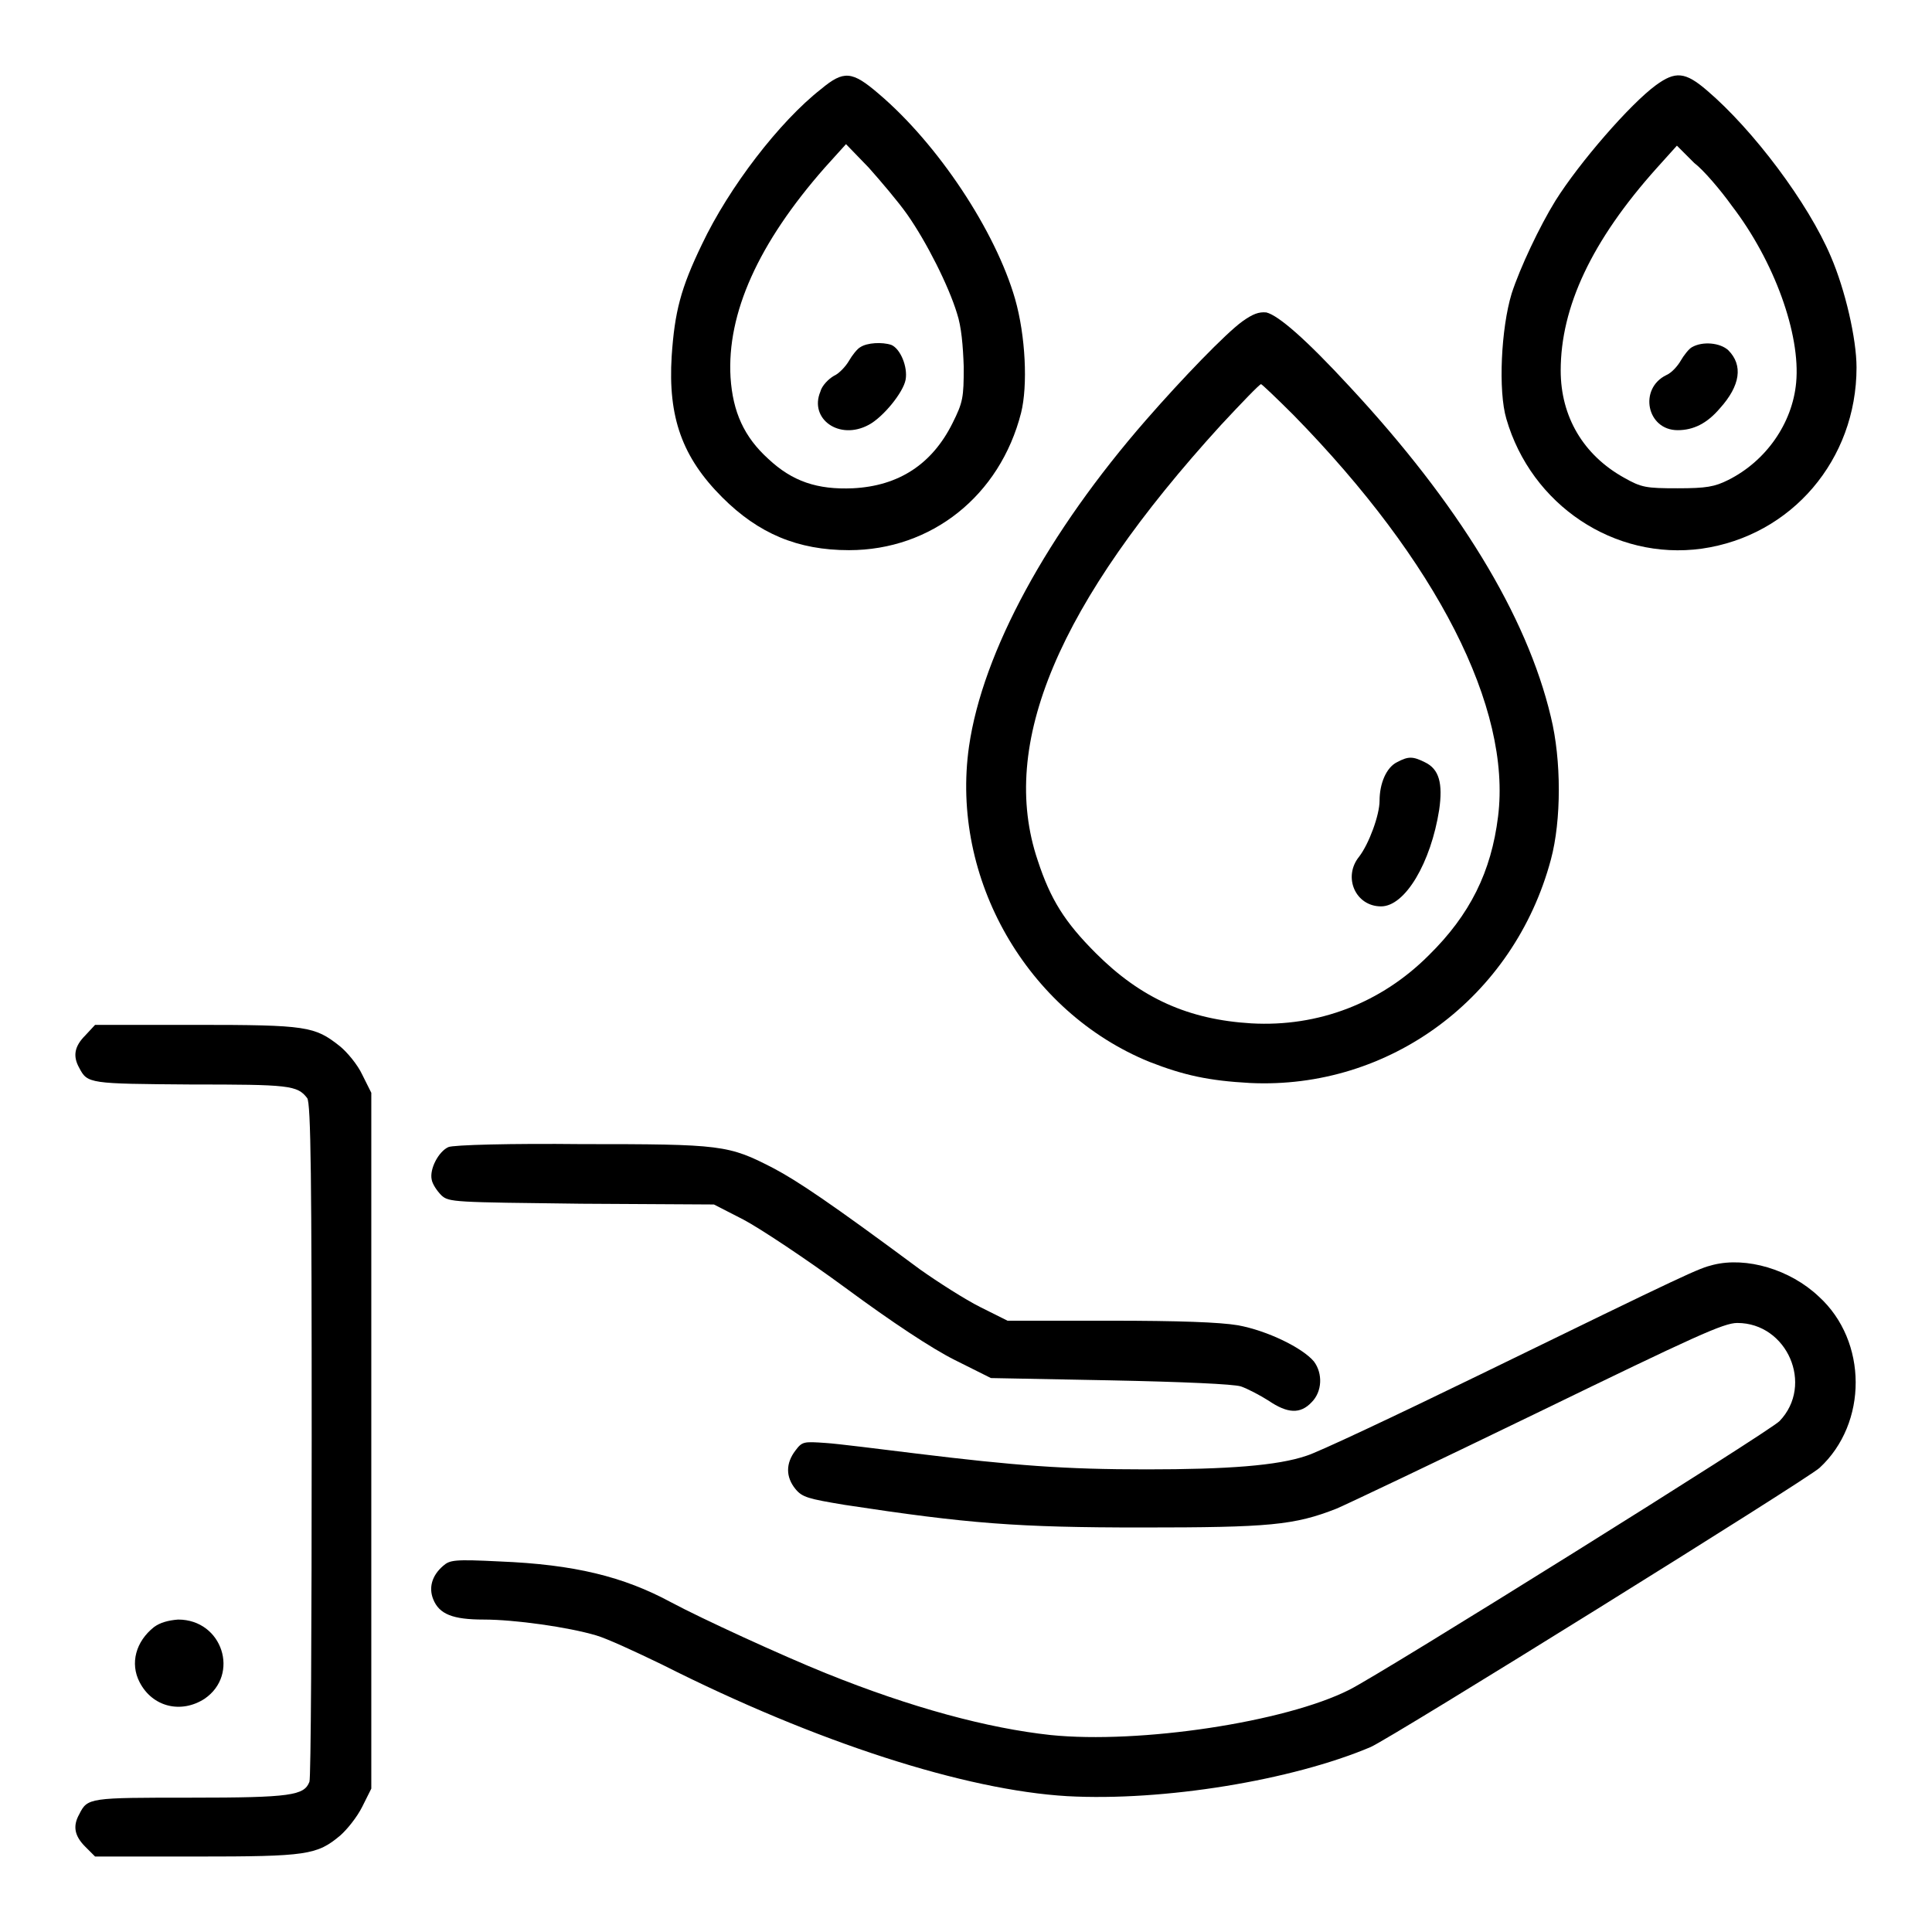
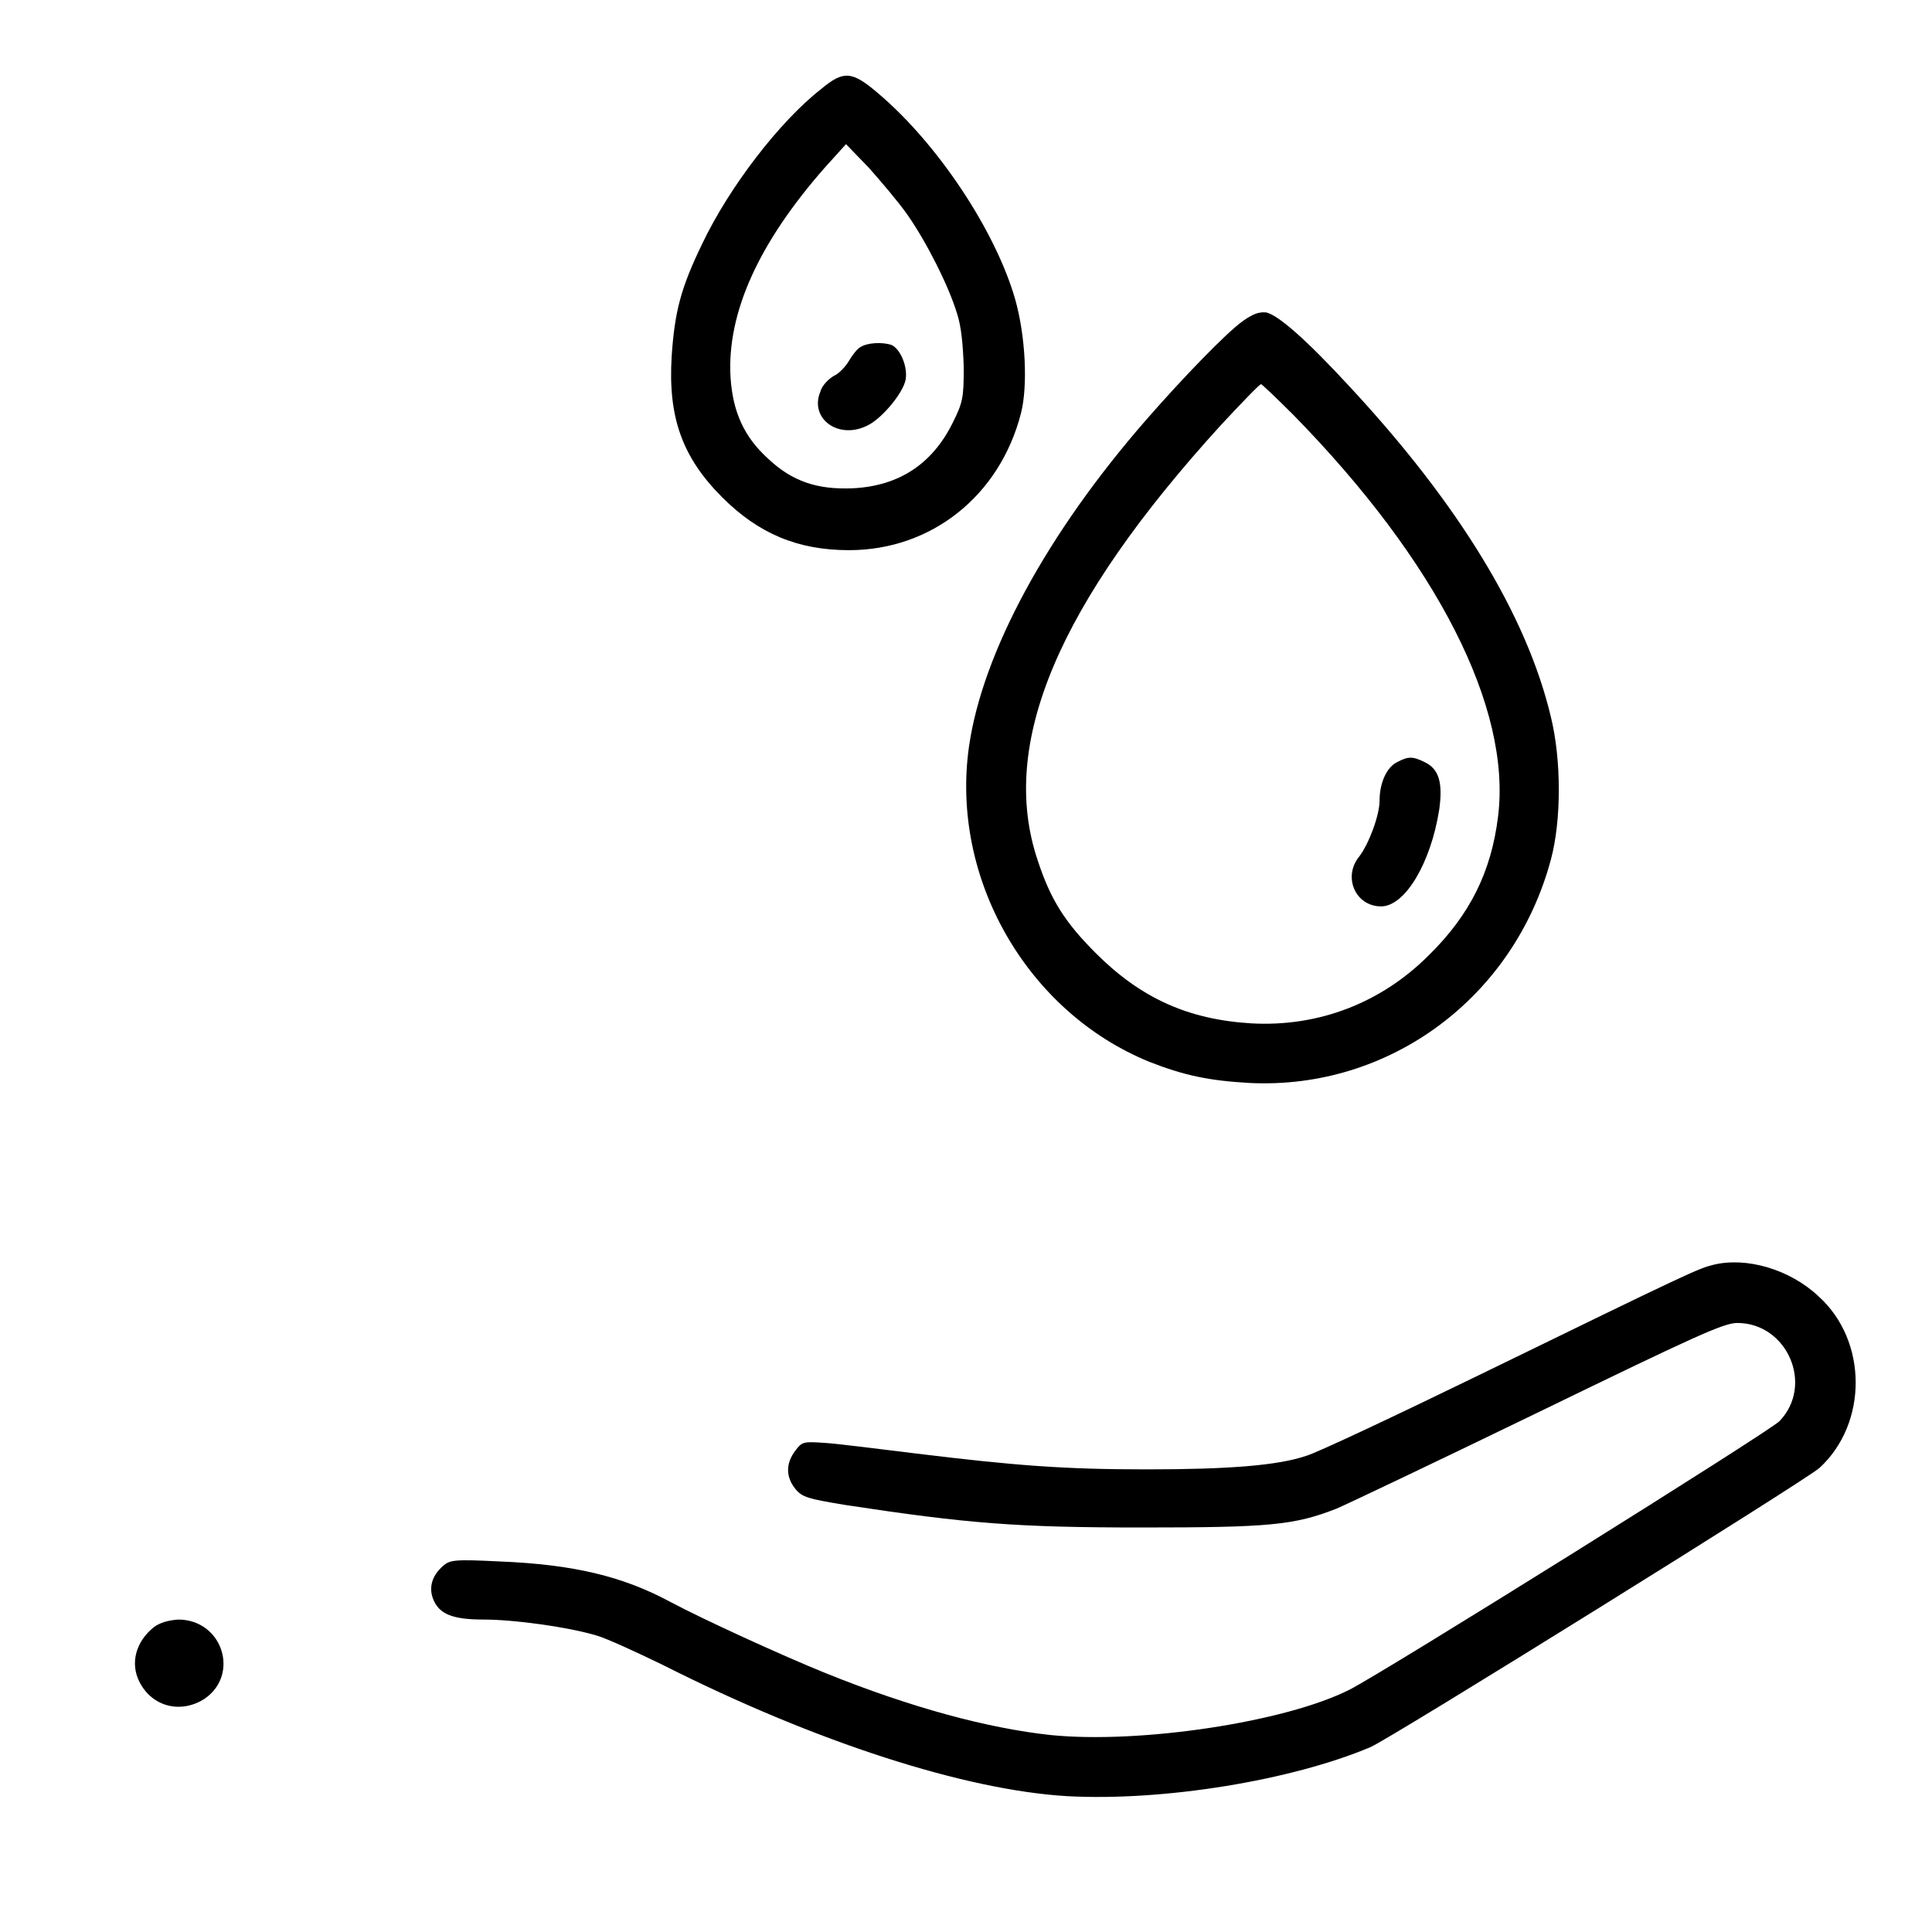
<svg xmlns="http://www.w3.org/2000/svg" version="1.1" x="0px" y="0px" viewBox="0 0 256 256" enable-background="new 0 0 256 256" xml:space="preserve">
  <g>
    <g>
      <g>
        <path fill="#000000" d="M108.8,11.8c-5.5,4.3-12.2,13-15.8,20.6c-2.8,5.8-3.6,8.9-4,14.8c-0.5,8.1,1.4,13.4,6.7,18.7c4.8,4.8,10,7,16.8,7c10.9,0,20-7.2,22.8-18.2c0.9-3.6,0.6-10.2-0.8-15.1c-2.6-9-10.2-20.5-18.1-27.2C112.9,9.4,111.8,9.3,108.8,11.8z M120.2,28.4c2.6,3.7,5.5,9.5,6.6,13.1c0.6,1.8,0.8,4.3,0.9,7.1c0,4.1-0.1,4.7-1.5,7.5c-2.7,5.4-7.1,8.3-13.2,8.6c-4.7,0.2-8-0.9-11.2-3.9c-3.2-2.9-4.7-6.2-5-10.8c-0.5-8.5,3.7-17.8,12.5-27.8l2.8-3.1l3,3.1C116.7,24,119,26.7,120.2,28.4z" />
        <path fill="#000000" d="M114,46c-0.4,0.2-1.1,1.1-1.5,1.8c-0.4,0.7-1.3,1.7-2,2c-0.7,0.4-1.6,1.3-1.8,2.1c-1.5,3.6,2.5,6.5,6.4,4.4c1.9-1,4.6-4.3,4.9-6c0.3-1.7-0.7-4.1-1.9-4.6C116.9,45.3,114.9,45.4,114,46z" />
-         <path fill="#000000" d="M219.4,11.3c-3.4,2.5-10.1,10.2-13.3,15.3c-2.1,3.4-4.7,8.9-5.8,12.3c-1.4,4.6-1.8,12.9-0.7,16.6c3.3,11.4,14.3,18.8,25.9,17.2C237.4,71,246,60.9,246,48.7c0-3.8-1.5-10.3-3.4-14.7c-3-7.1-10.3-16.8-16.4-22C223.3,9.5,222,9.4,219.4,11.3z M229.5,27.3c5.6,7.3,9.1,17,8.5,23.4c-0.5,5.4-4,10.4-9,12.9c-1.8,0.9-2.9,1.1-6.7,1.1c-4.2,0-4.8-0.1-7.1-1.4c-5.4-3-8.4-8.1-8.4-14.2c0-8.4,4.1-17.2,12.7-26.8l2.7-3l2.3,2.3C225.7,22.5,228,25.2,229.5,27.3z" />
-         <path fill="#000000" d="M224.2,46c-0.4,0.2-1.1,1.1-1.5,1.8c-0.4,0.7-1.2,1.6-1.9,1.9c-3.7,1.8-2.6,7.3,1.5,7.3c2.1,0,3.9-0.9,5.6-2.9c2.7-3,3.1-5.7,1.1-7.7C227.9,45.4,225.6,45.2,224.2,46z" />
        <path fill="#000000" d="M164.6,42.6c-2.2,1.6-7.9,7.5-12.7,13c-13.1,15-21.7,30.8-23.5,43.3c-2.5,17.5,7.7,35.2,23.9,41.8c4.6,1.8,7.9,2.5,13.3,2.8c18.5,0.9,35-11.3,39.9-29.6c1.4-5.2,1.4-13.2,0-18.9c-3.2-13.5-12.3-28.3-26.6-43.7c-5.9-6.4-9.5-9.5-11.1-9.9C166.8,41.3,166,41.6,164.6,42.6z M171.4,55c19,19.4,28.9,38.8,27.1,53.2c-0.9,7.3-3.7,13-9.2,18.4c-6.3,6.3-14.6,9.5-23.5,9c-8.3-0.5-14.6-3.3-20.6-9.3c-4.1-4.1-6-7.1-7.7-12.3c-5.2-15.4,2.7-34,24.3-57.7c2.7-2.9,5.1-5.4,5.3-5.4C167.3,51,169.2,52.8,171.4,55z" />
        <path fill="#000000" d="M185.1,101c-1.4,0.7-2.3,2.8-2.3,5.1c0,1.9-1.4,5.7-2.7,7.4c-2.2,2.7-0.5,6.6,2.9,6.6c3.2,0,6.6-5.8,7.7-12.8c0.5-3.5,0-5.4-1.9-6.3C187.2,100.2,186.6,100.2,185.1,101z" />
-         <path fill="#000000" d="M11.3,137.2c-1.4,1.4-1.7,2.7-0.8,4.3c1.1,2.1,1.3,2.1,14.8,2.2c13,0,14.1,0.1,15.4,1.8c0.5,0.6,0.6,11,0.6,45.3c0,24.5-0.1,44.9-0.3,45.3c-0.7,1.8-2.4,2.1-15.7,2.1c-13.5,0-13.7,0-14.8,2.2c-0.9,1.6-0.6,2.9,0.8,4.3l1.3,1.3H26c14.7,0,16-0.2,19.1-2.8c0.9-0.8,2.2-2.4,2.9-3.8l1.2-2.4v-46.1v-46.1l-1.2-2.4c-0.6-1.3-2-3-3-3.8c-3.3-2.6-4.3-2.8-19-2.8H12.6L11.3,137.2z" />
-         <path fill="#000000" d="M59.4,152c-1.3,0.6-2.5,2.9-2.2,4.3c0.1,0.6,0.7,1.5,1.3,2.1c1,0.9,1.6,0.9,18.5,1.1l17.6,0.1l3.9,2c2.1,1.1,8.3,5.2,13.6,9.1c6.1,4.5,11.4,8,14.4,9.5l4.8,2.4l15.7,0.3c9.9,0.2,16.4,0.5,17.4,0.8c0.9,0.3,2.6,1.2,3.7,1.9c2.5,1.7,4.2,1.8,5.7,0.2c1.4-1.4,1.5-3.8,0.3-5.4c-1.5-1.8-6.2-4.1-10.1-4.8c-2.4-0.4-7.7-0.6-17-0.6h-13.5l-3.6-1.8c-2-1-5.6-3.3-8-5c-12-8.9-16.2-11.7-19.4-13.4c-6-3.1-6.8-3.2-25.5-3.2C67.9,151.5,60,151.7,59.4,152z" />
        <path fill="#000000" d="M227,167.6c-2,0.5-2.9,0.9-30.8,14.5c-11.3,5.5-21.7,10.4-23.1,10.8c-3.8,1.3-10.4,1.8-21.2,1.8c-10.9,0-17.4-0.5-30.5-2.1c-4.9-0.6-10.4-1.3-12-1.4c-2.9-0.2-3.1-0.2-4,1c-1.3,1.7-1.3,3.5,0,5.1c0.9,1.1,1.7,1.3,6.5,2.1c16.4,2.5,22.9,3,39.4,3c16.9,0,20.2-0.3,25.8-2.5c1.2-0.5,13.2-6.2,26.6-12.7c21-10.2,24.7-11.9,26.5-11.9c6.6,0,10.2,8.2,5.6,13c-1.2,1.3-52.6,33.4-57,35.6c-8.5,4.3-27.8,7.2-39.6,6c-8.3-0.9-18.4-3.6-29.8-8.2c-5.7-2.3-16.4-7.2-20.5-9.4c-6.3-3.4-12.8-5-22.7-5.4c-6-0.3-6.6-0.2-7.5,0.6c-1.5,1.3-1.9,2.9-1.3,4.4c0.8,2,2.6,2.7,6.7,2.7s11.2,1,14.9,2.1c1.4,0.4,5.3,2.2,8.8,3.9c20.4,10.3,40.1,16.6,53.6,17.4c12.8,0.7,29.8-2.1,40.2-6.5c2.6-1.1,57.9-35.5,59.5-37c6.4-5.9,6.4-16.8-0.1-22.7C237.2,168.2,231.4,166.5,227,167.6z" />
        <path fill="#000000" d="M20.4,215.6c-2.4,1.9-3.2,4.8-1.9,7.3c1.7,3.3,5.5,4.2,8.6,2.2c4.7-3.2,2.4-10.5-3.5-10.5C22.3,214.7,21.2,215,20.4,215.6z" />
      </g>
    </g>
  </g>
</svg>